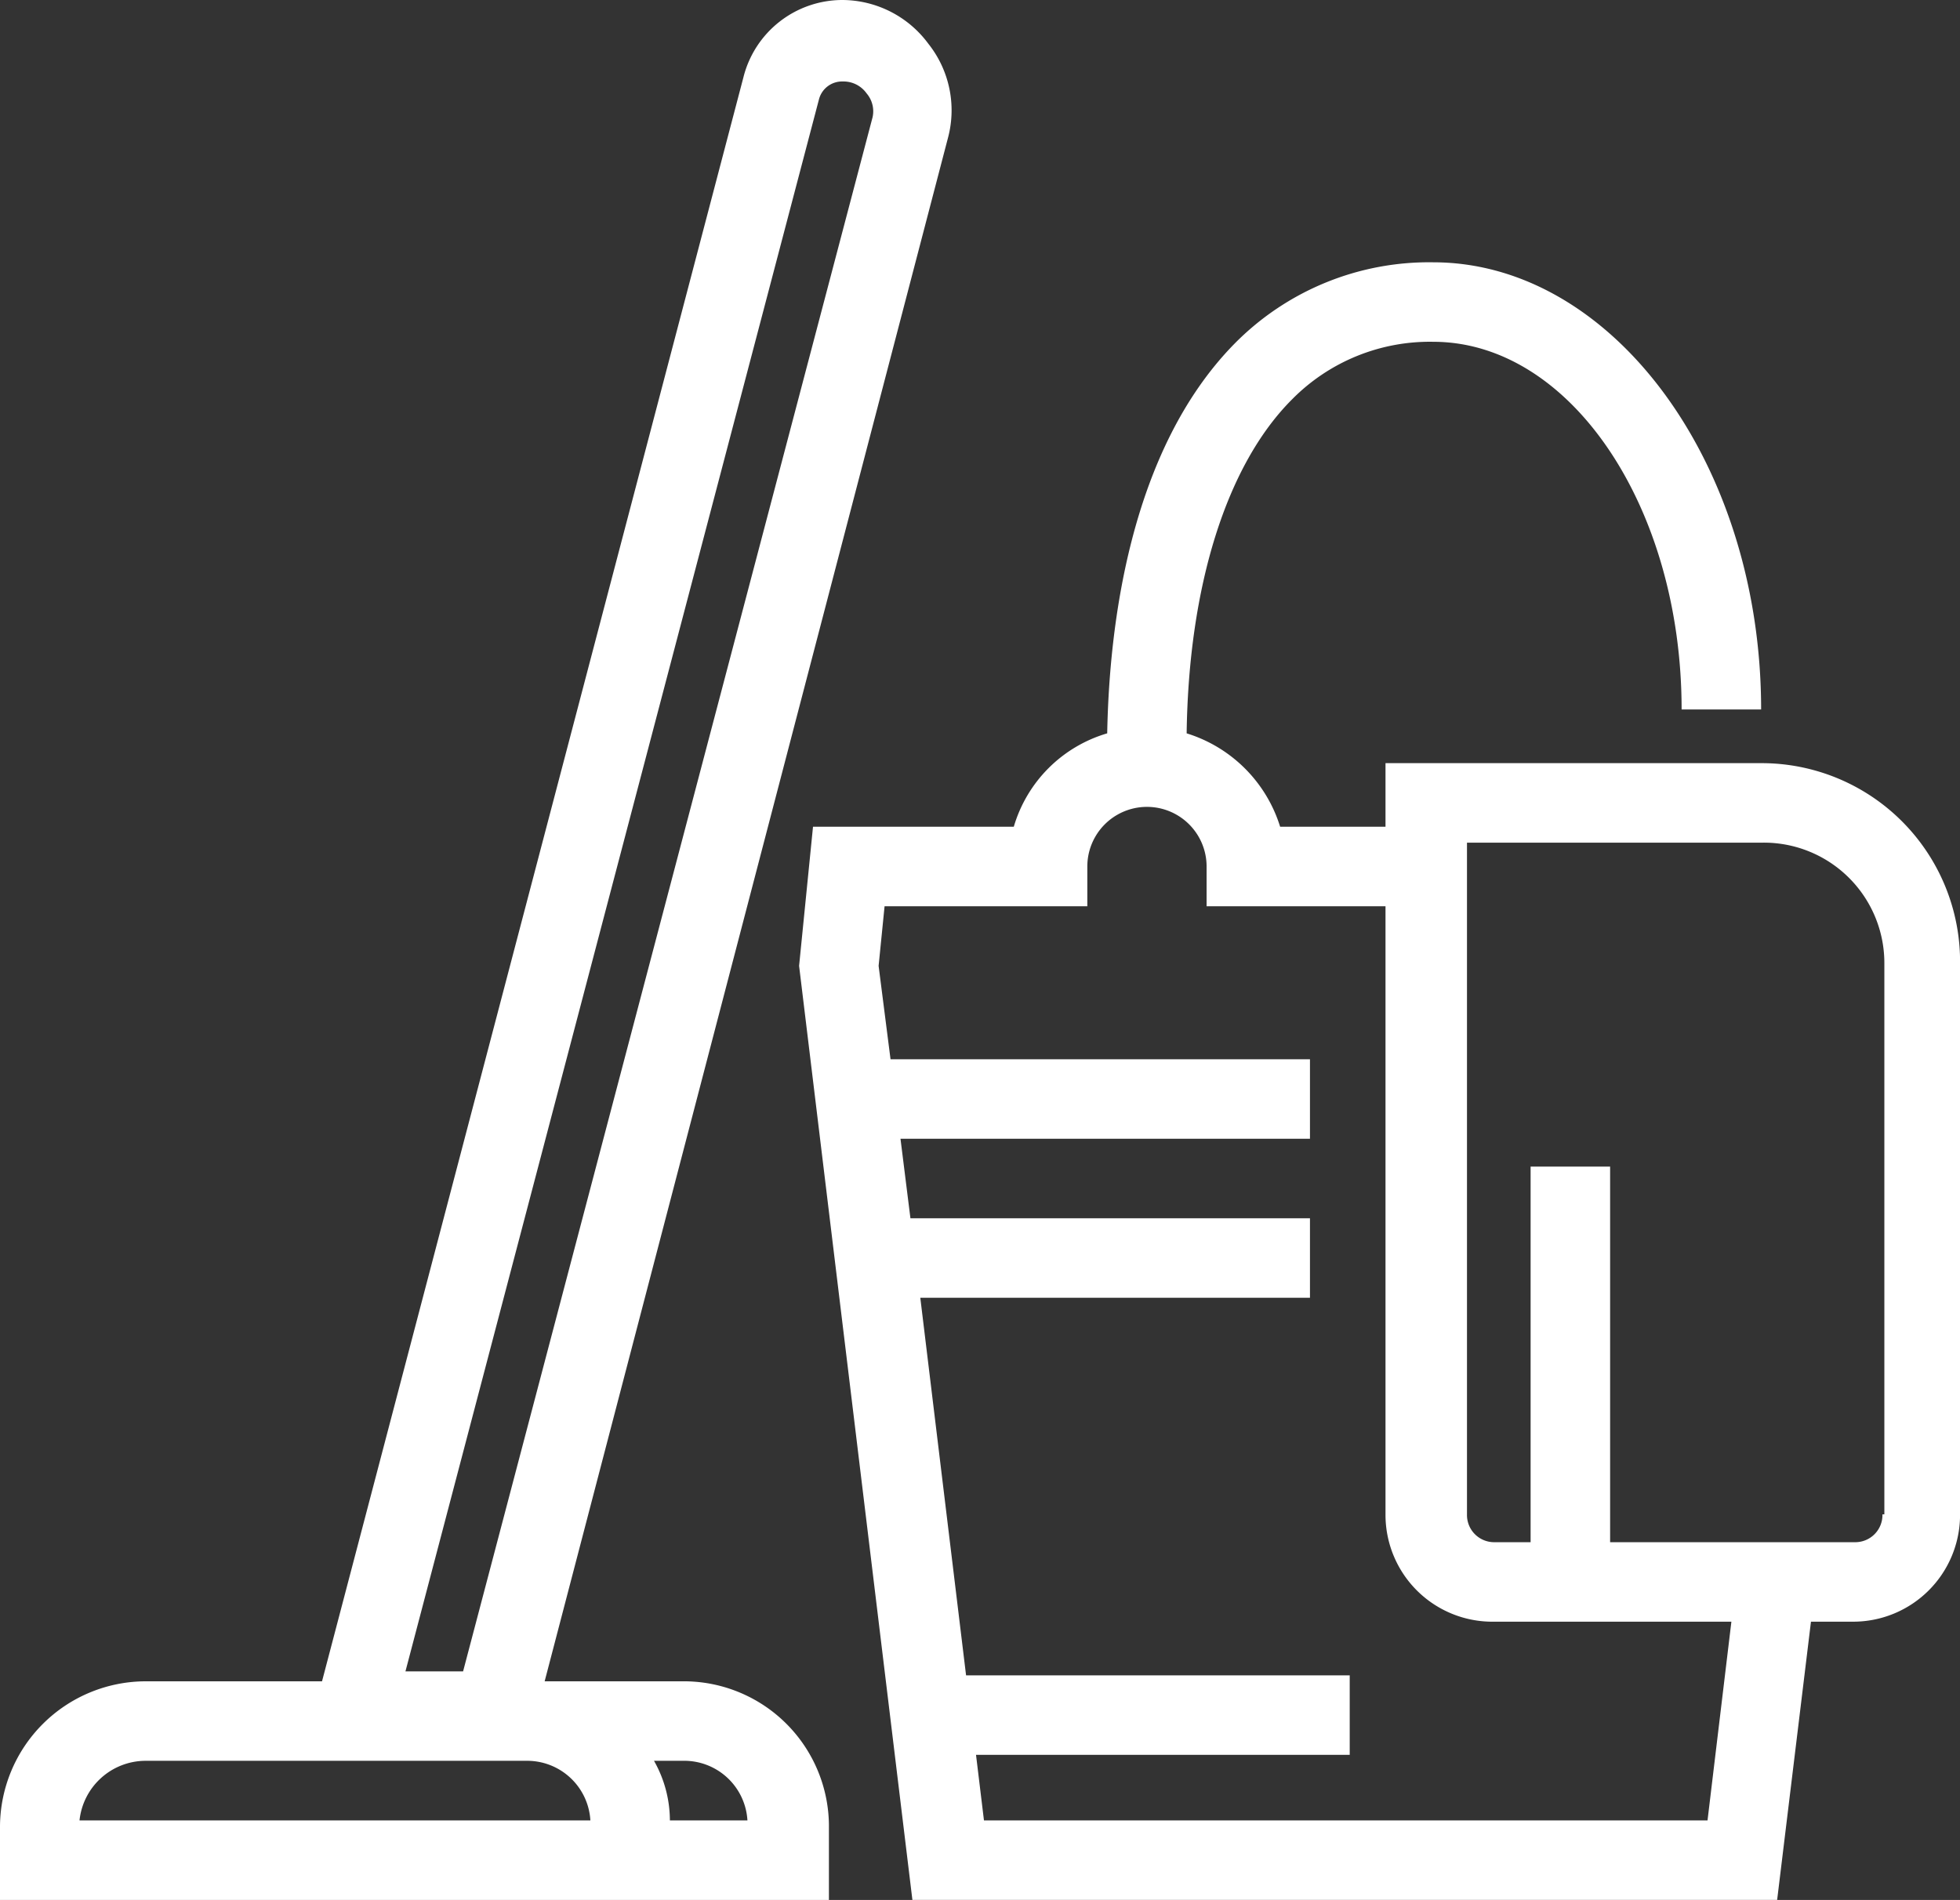
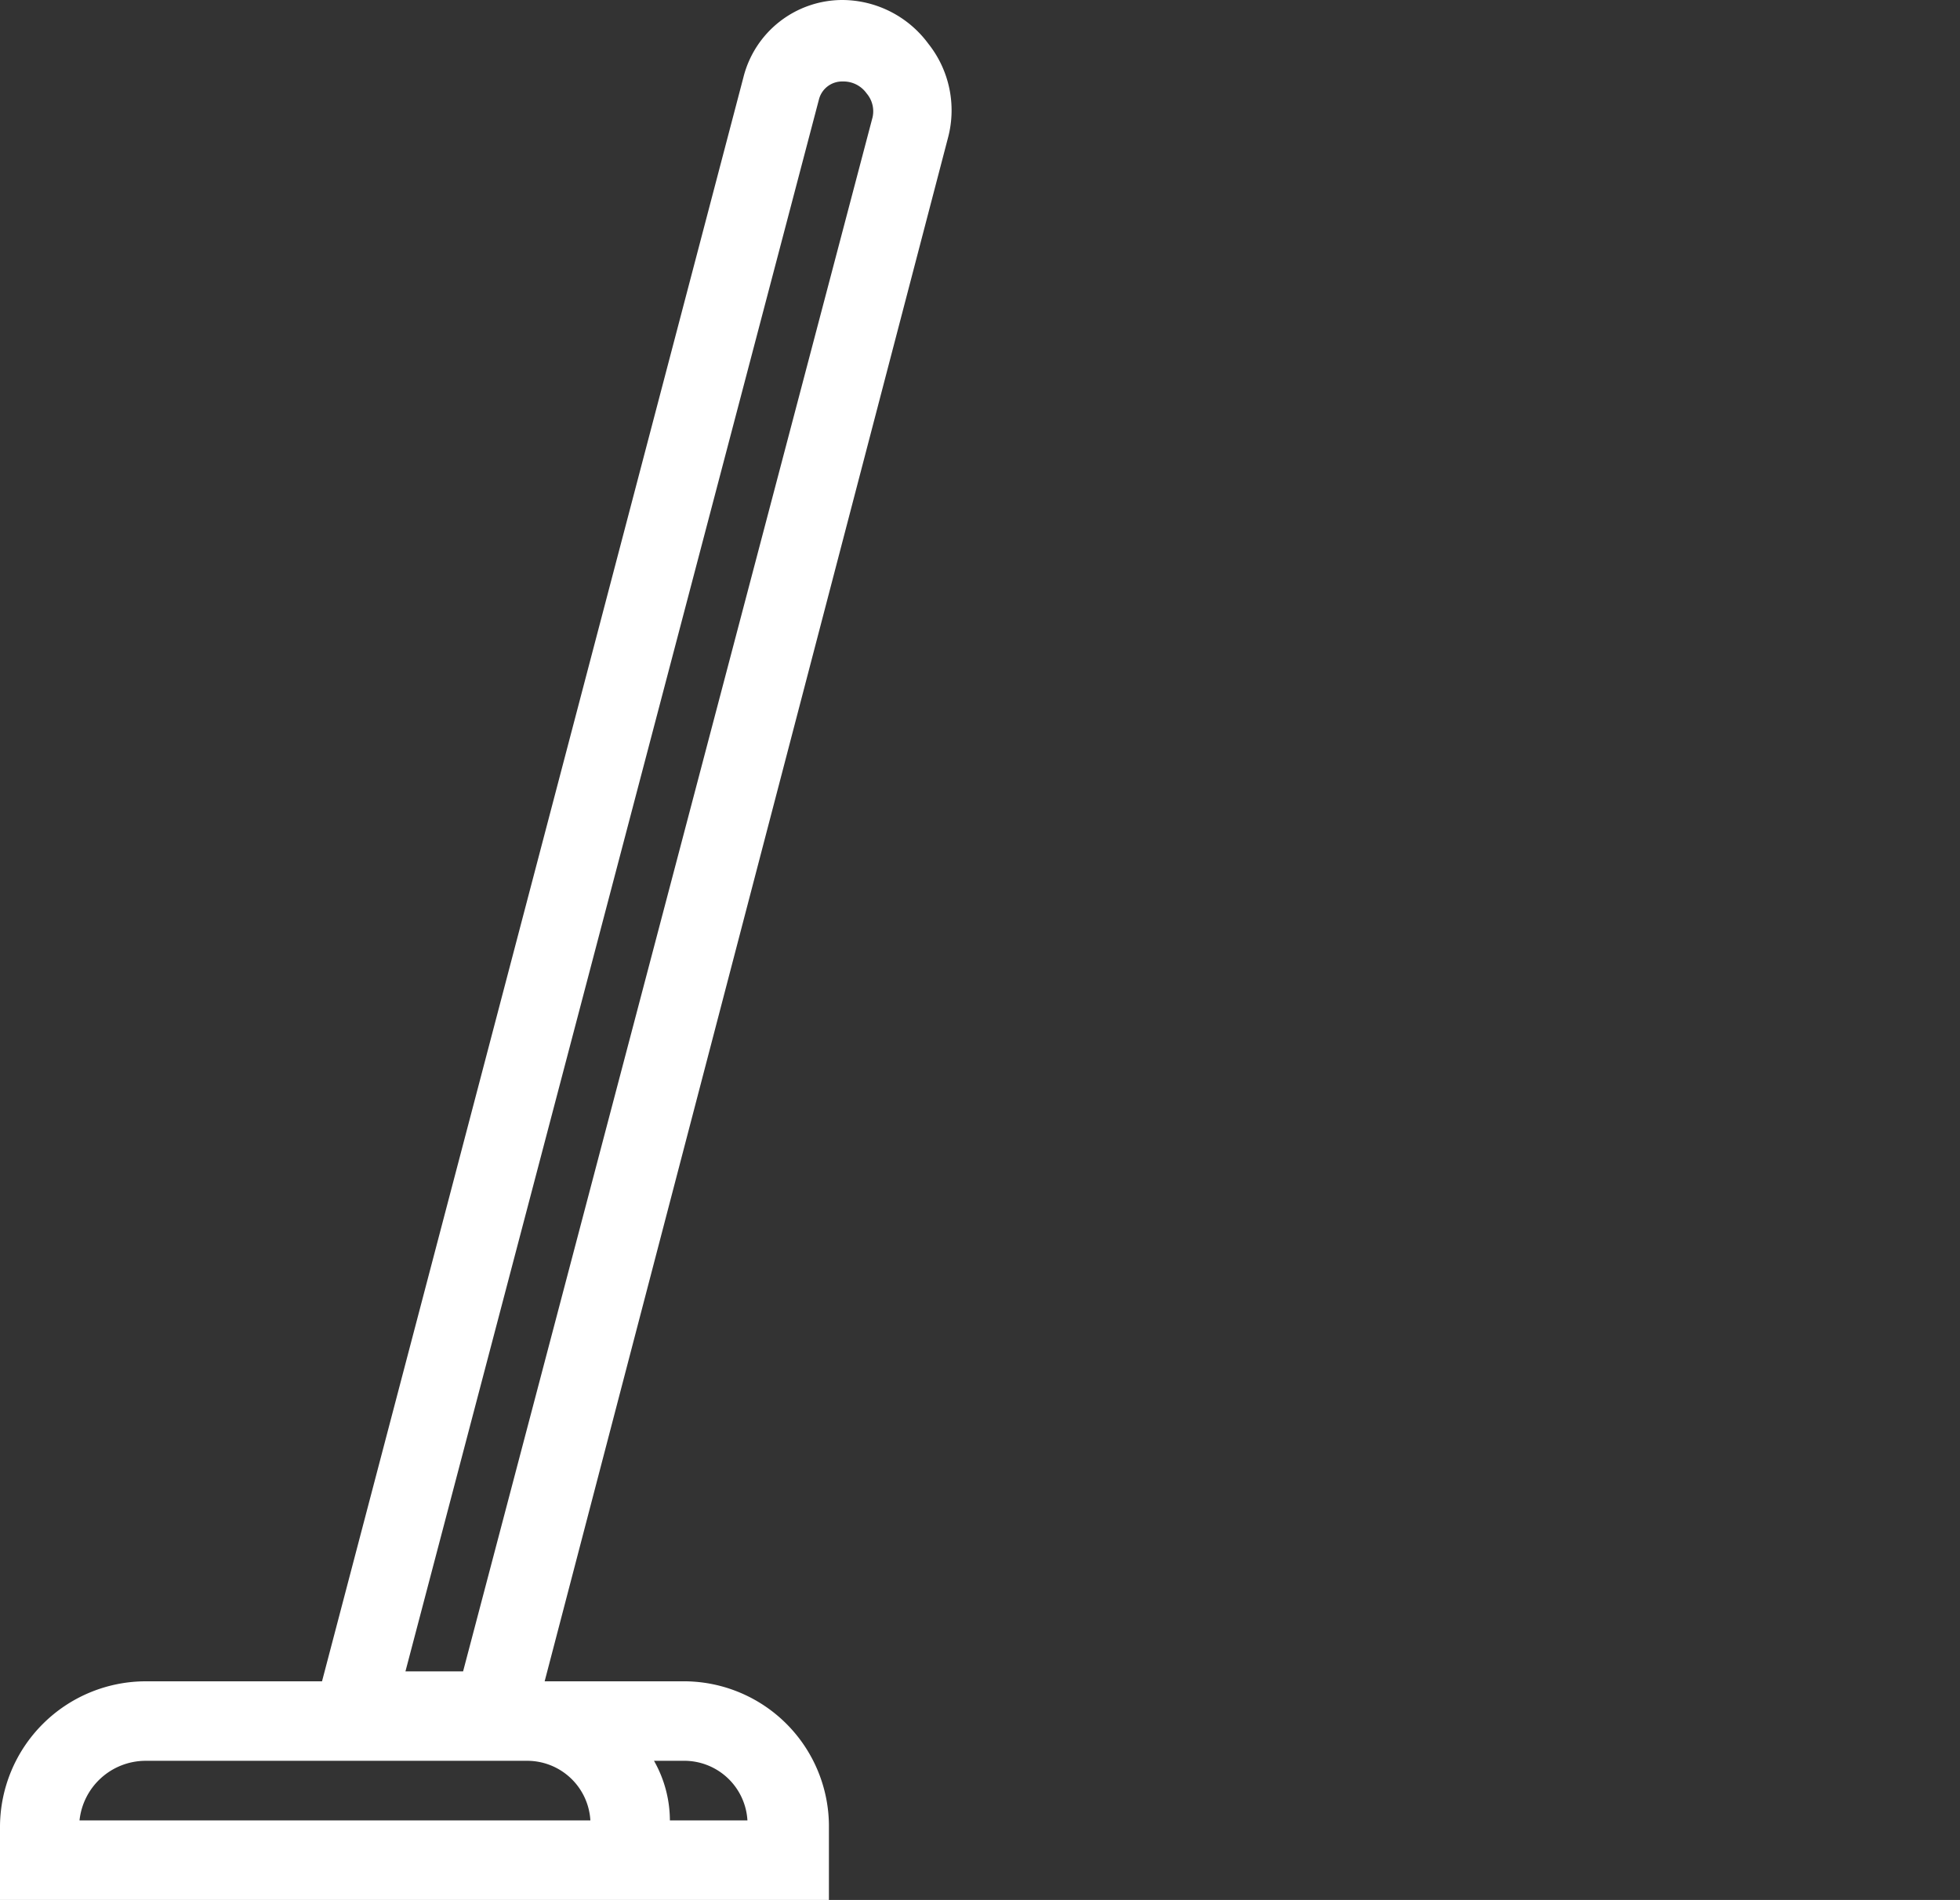
<svg xmlns="http://www.w3.org/2000/svg" width="139.077" height="134.844" viewBox="0 0 139.077 134.844">
  <rect x="0" y="0" width="139.077" height="134.844" fill="#333333" stroke="none" />
  <g id="Group_3017" data-name="Group 3017" transform="translate(-1343.173 -3004.672)">
    <path id="Path_3208" data-name="Path 3208" d="M48.962,120.728H38.947L67.58,11.132A7.592,7.592,0,0,0,66.17,4.5,7.618,7.618,0,0,0,60.1,1.4a7.245,7.245,0,0,0-7.052,5.5L23.15,120.728H10.6a10.354,10.354,0,0,0-10.3,10.3v5.219H59.118v-5.36A10.3,10.3,0,0,0,48.962,120.728ZM58.412,8.452A1.693,1.693,0,0,1,60.1,7.183a2.011,2.011,0,0,1,1.693.846,1.951,1.951,0,0,1,.423,1.693l-29.056,110.3h-4.09ZM10.6,126.37H37.678a4.492,4.492,0,0,1,4.514,4.231H5.942A4.725,4.725,0,0,1,10.6,126.37ZM47.834,130.6a8.617,8.617,0,0,0-1.128-4.231h2.116a4.492,4.492,0,0,1,4.514,4.231Z" transform="translate(1342.873 3003.272)" fill="#fff" />
-     <path id="Path_3209" data-name="Path 3209" d="M108.768,50.144H82.11v4.514H74.634A10.055,10.055,0,0,0,68,48.029c.141-10.438,2.821-19.042,7.476-23.7a13.727,13.727,0,0,1,10.014-4.09c9.732,0,17.631,11.707,17.631,26.094h5.642c0-17.49-10.579-31.736-23.273-31.736a19.376,19.376,0,0,0-14.1,5.783C63.914,28,62.5,40.553,62.363,48.029a9.778,9.778,0,0,0-6.629,6.629H41.487L40.5,64.531l8.04,66.293H109.9l2.4-19.747h2.962a7.585,7.585,0,0,0,7.617-7.617V64.39A14.086,14.086,0,0,0,108.768,50.144Zm-3.808,75.038H53.618l-.564-4.655H79.571v-5.642H52.348L49.1,88.087H76.75V82.445H48.4L47.694,76.8H76.75V71.161H46.988l-.846-6.629.423-4.231H60.952V57.479a4.231,4.231,0,1,1,8.463,0V60.3H82.11v43.161a7.585,7.585,0,0,0,7.617,7.617h16.926Zm12.412-21.722a1.928,1.928,0,0,1-1.975,1.975H98.048V78.777H92.406v26.658H89.867a1.928,1.928,0,0,1-1.975-1.975V55.786h21.016a8.549,8.549,0,0,1,8.6,8.6v39.071Z" transform="translate(1359.375 3008.691)" fill="#fff" />
  </g>
</svg>